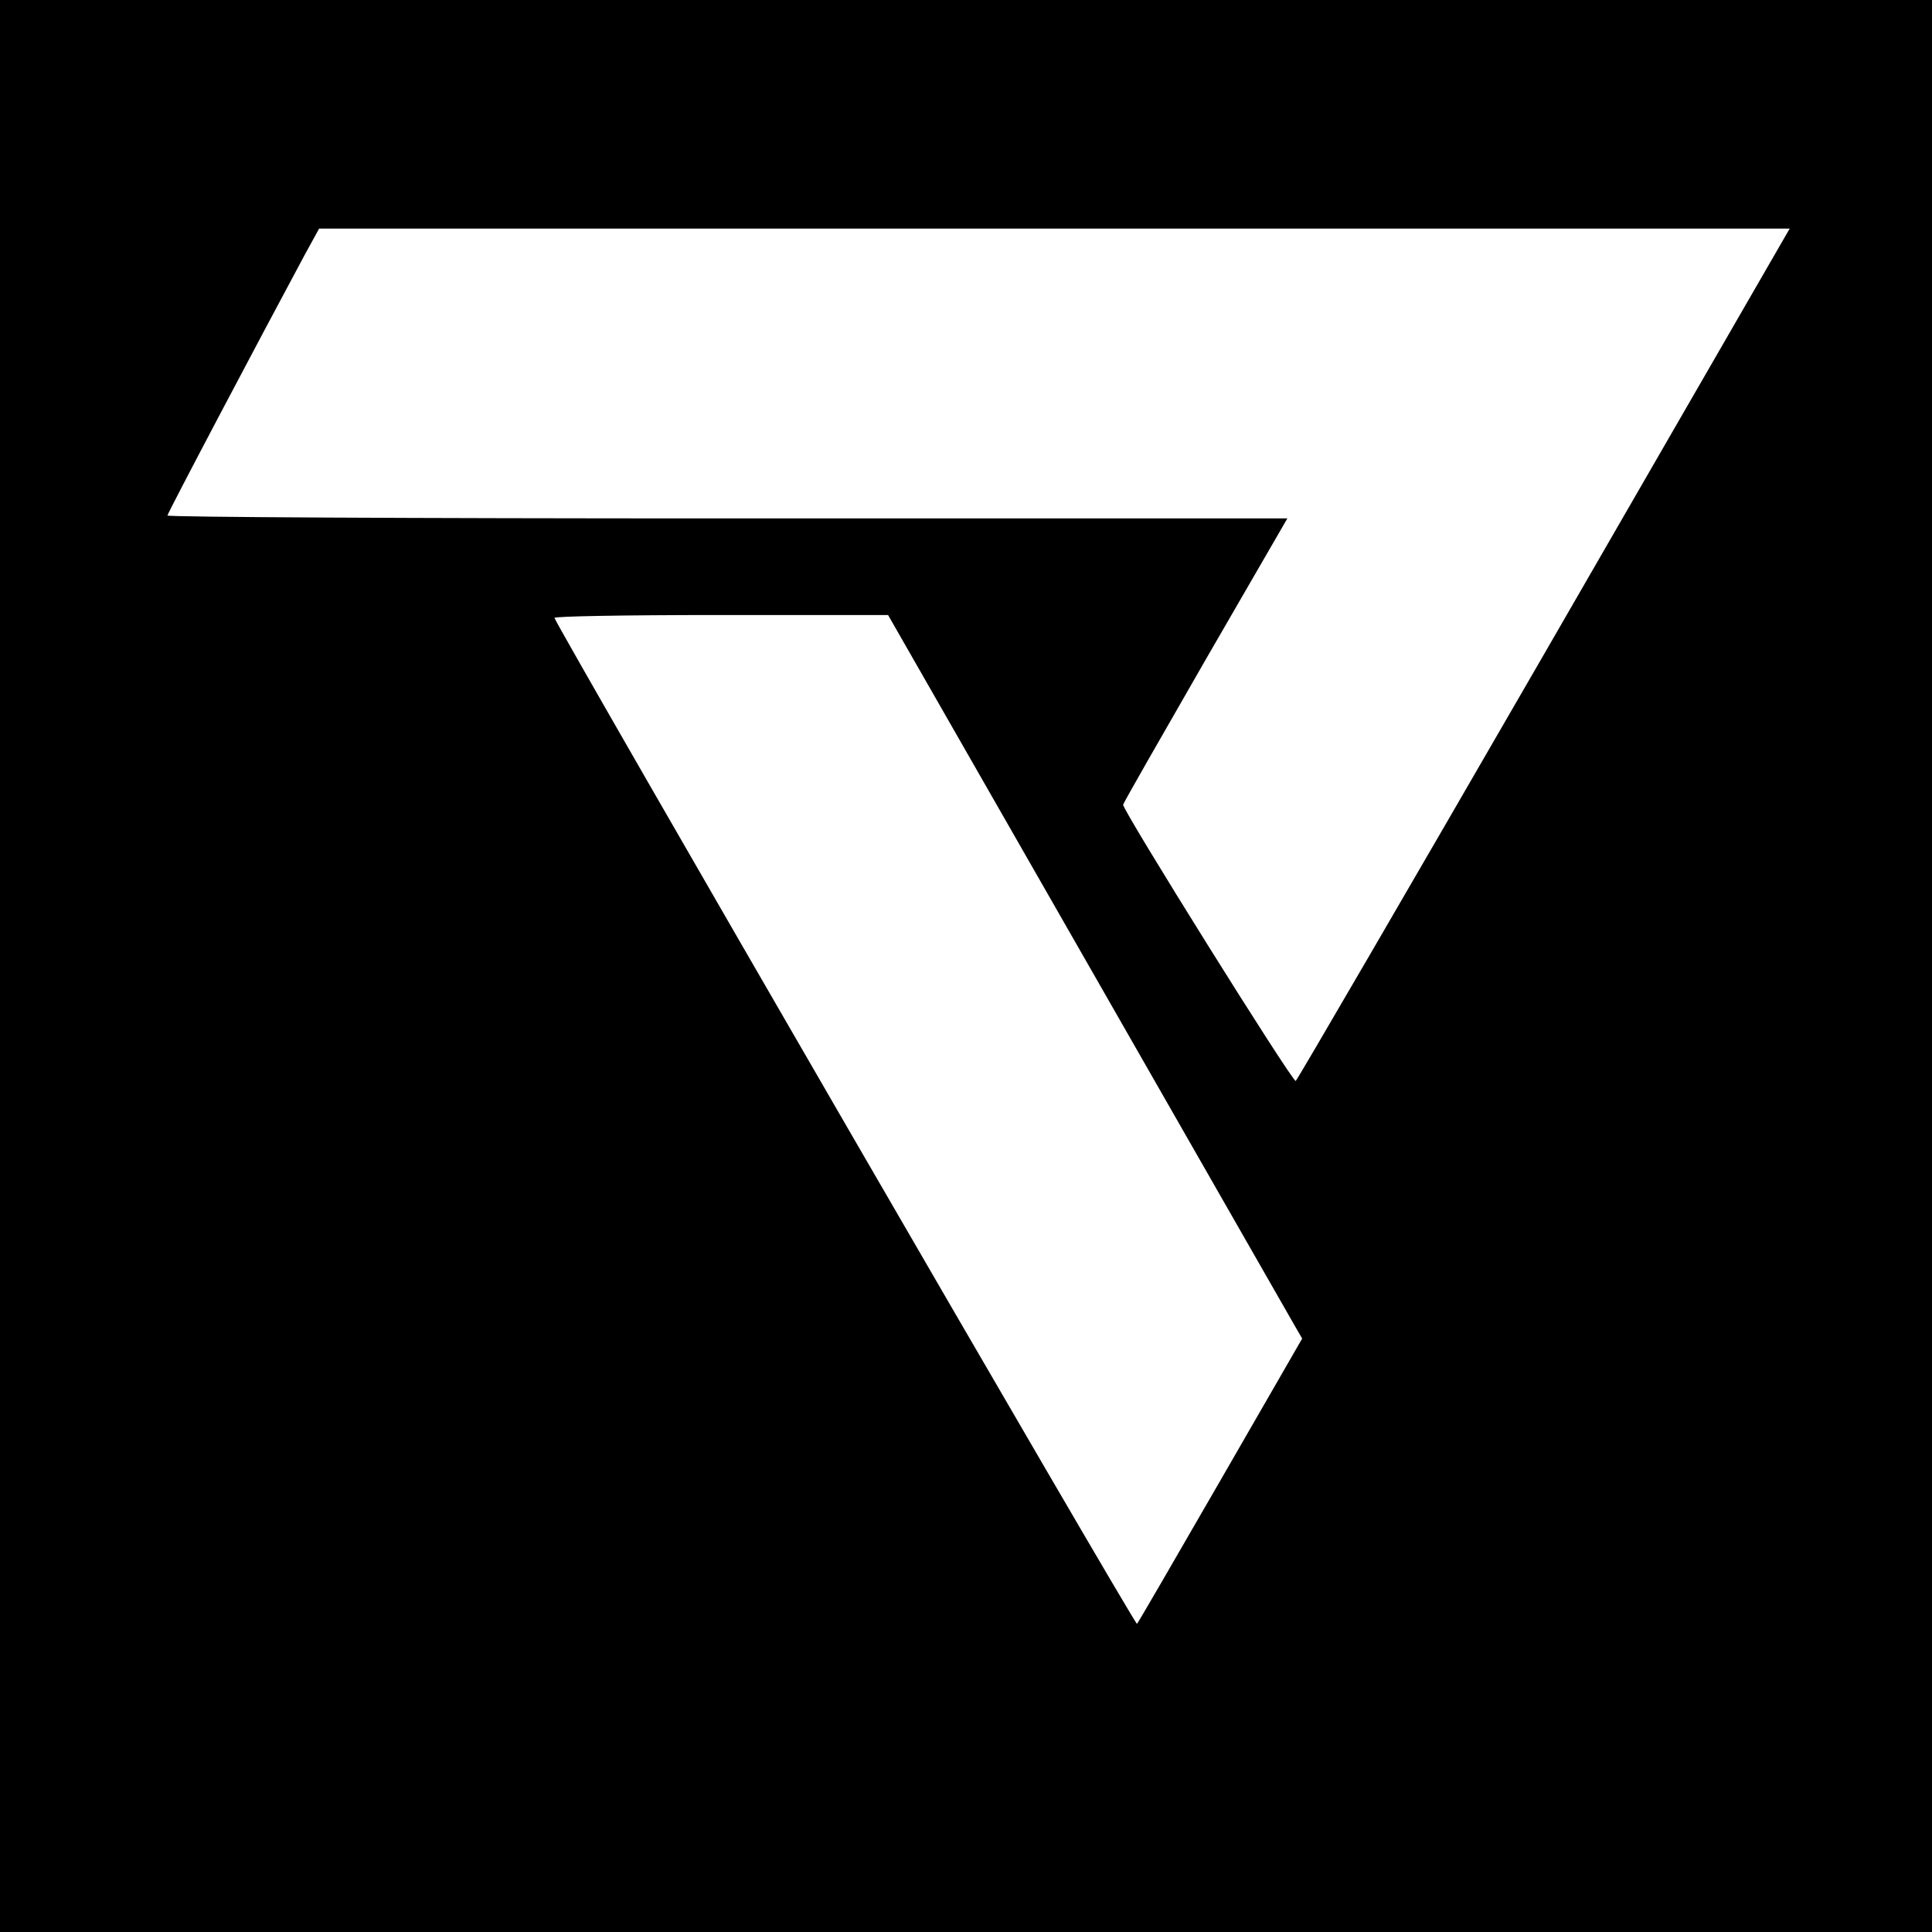
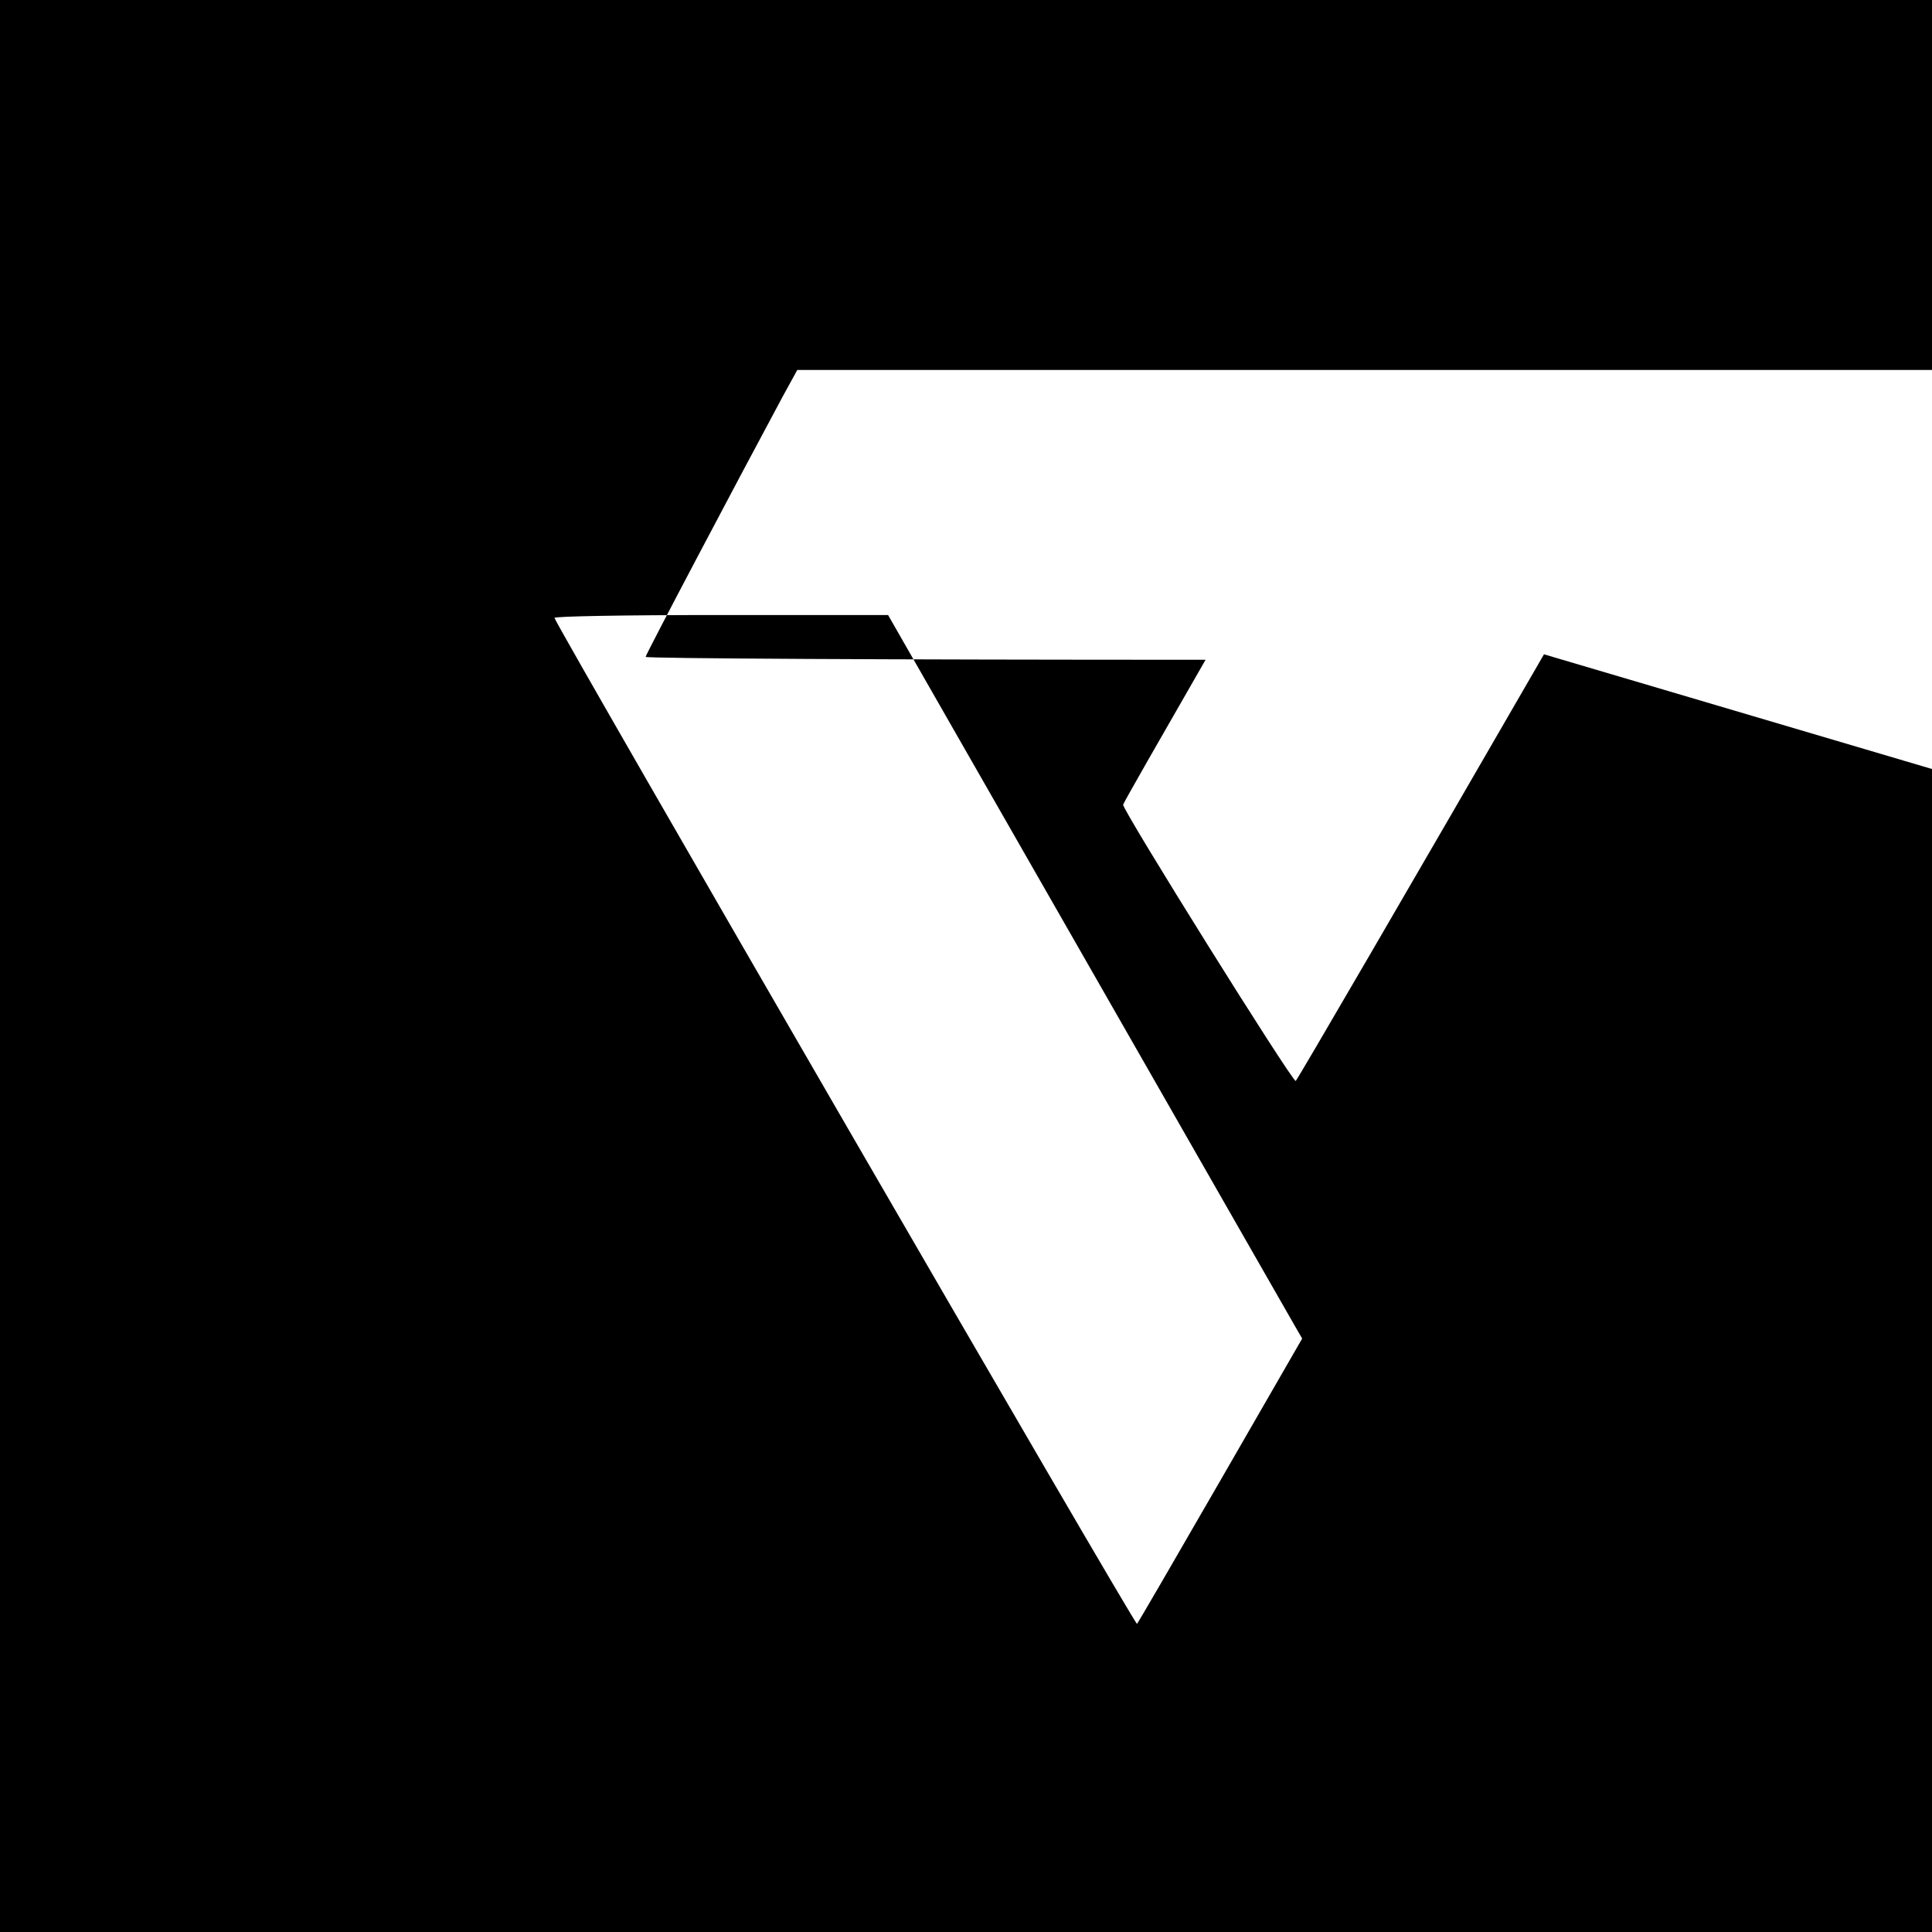
<svg xmlns="http://www.w3.org/2000/svg" version="1.0" width="600pt" height="600pt" viewBox="0 0 600 600" preserveAspectRatio="xMidYMid meet">
  <g transform="translate(0,600) scale(0.1,-0.1)" fill="#000000" stroke="none">
-     <path d="M0 3000 l0 -3000 3000 0 3000 0 0 3000 0 3000 -3000 0 -3000 0 0 -3000z m4795 968 c-420 -727 -767 -1323 -771 -1325 -11 -3 -540 844 -536 858 1 6 117 208 256 450 l254 439 -1739 0 c-986 0 -1739 4 -1739 9 0 7 283 543 426 809 l45 82 2283 0 2284 0 -763 -1322z m-1412 -970 c344 -601 633 -1107 643 -1124 l18 -31 -253 -439 c-139 -241 -256 -443 -260 -447 -6 -6 -1793 3081 -1809 3124 -2 5 212 9 516 9 l520 0 625 -1092z" />
+     <path d="M0 3000 l0 -3000 3000 0 3000 0 0 3000 0 3000 -3000 0 -3000 0 0 -3000z m4795 968 c-420 -727 -767 -1323 -771 -1325 -11 -3 -540 844 -536 858 1 6 117 208 256 450 c-986 0 -1739 4 -1739 9 0 7 283 543 426 809 l45 82 2283 0 2284 0 -763 -1322z m-1412 -970 c344 -601 633 -1107 643 -1124 l18 -31 -253 -439 c-139 -241 -256 -443 -260 -447 -6 -6 -1793 3081 -1809 3124 -2 5 212 9 516 9 l520 0 625 -1092z" />
  </g>
</svg>